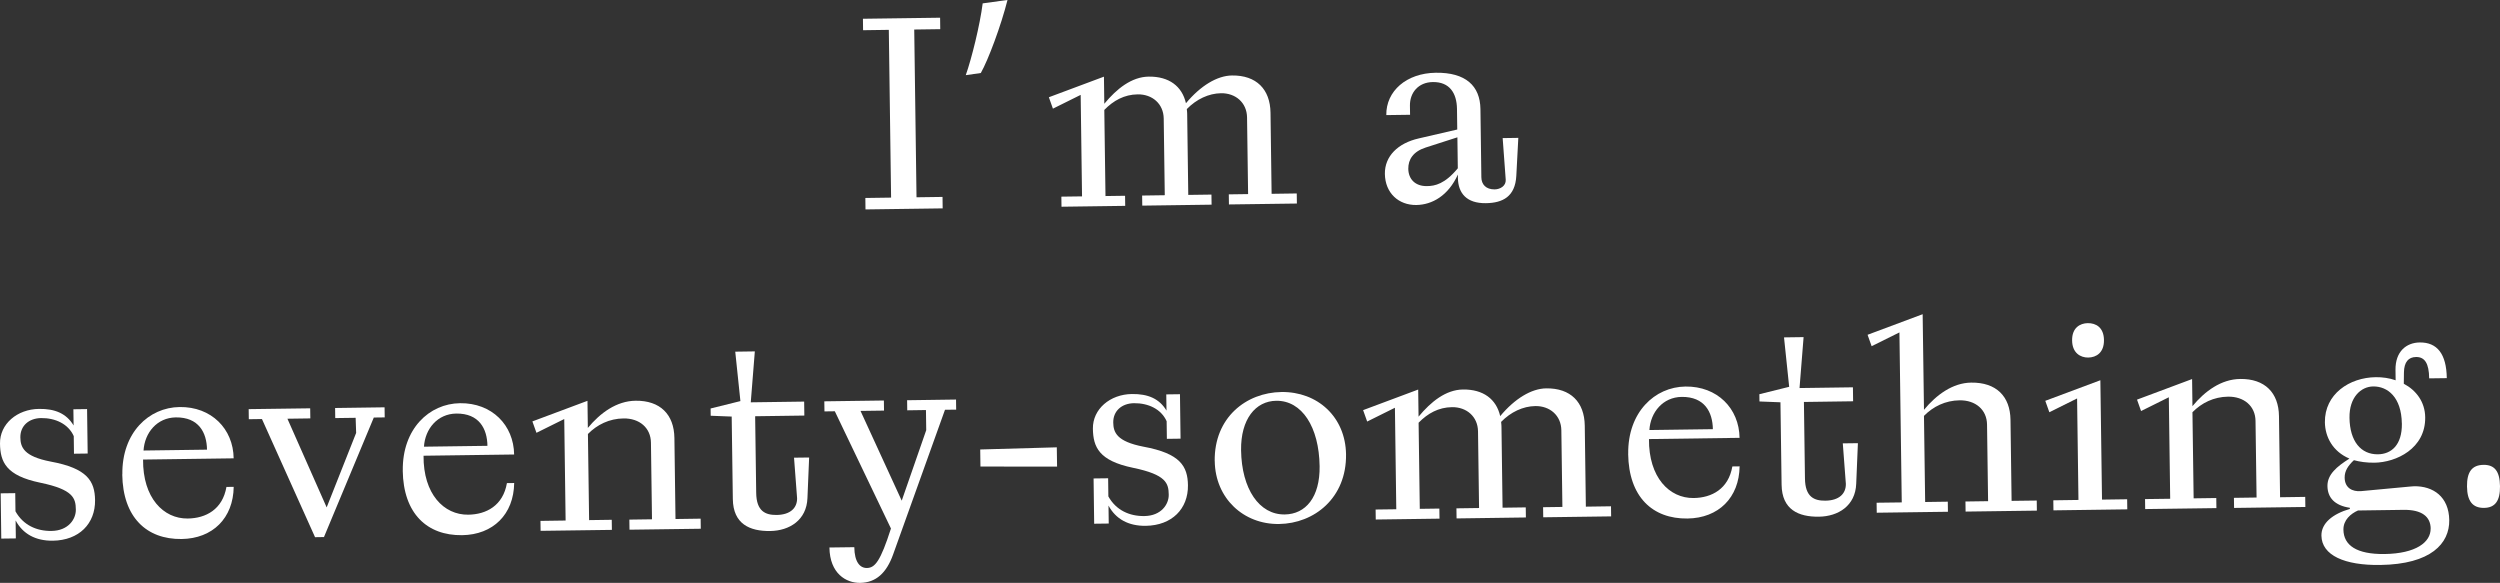
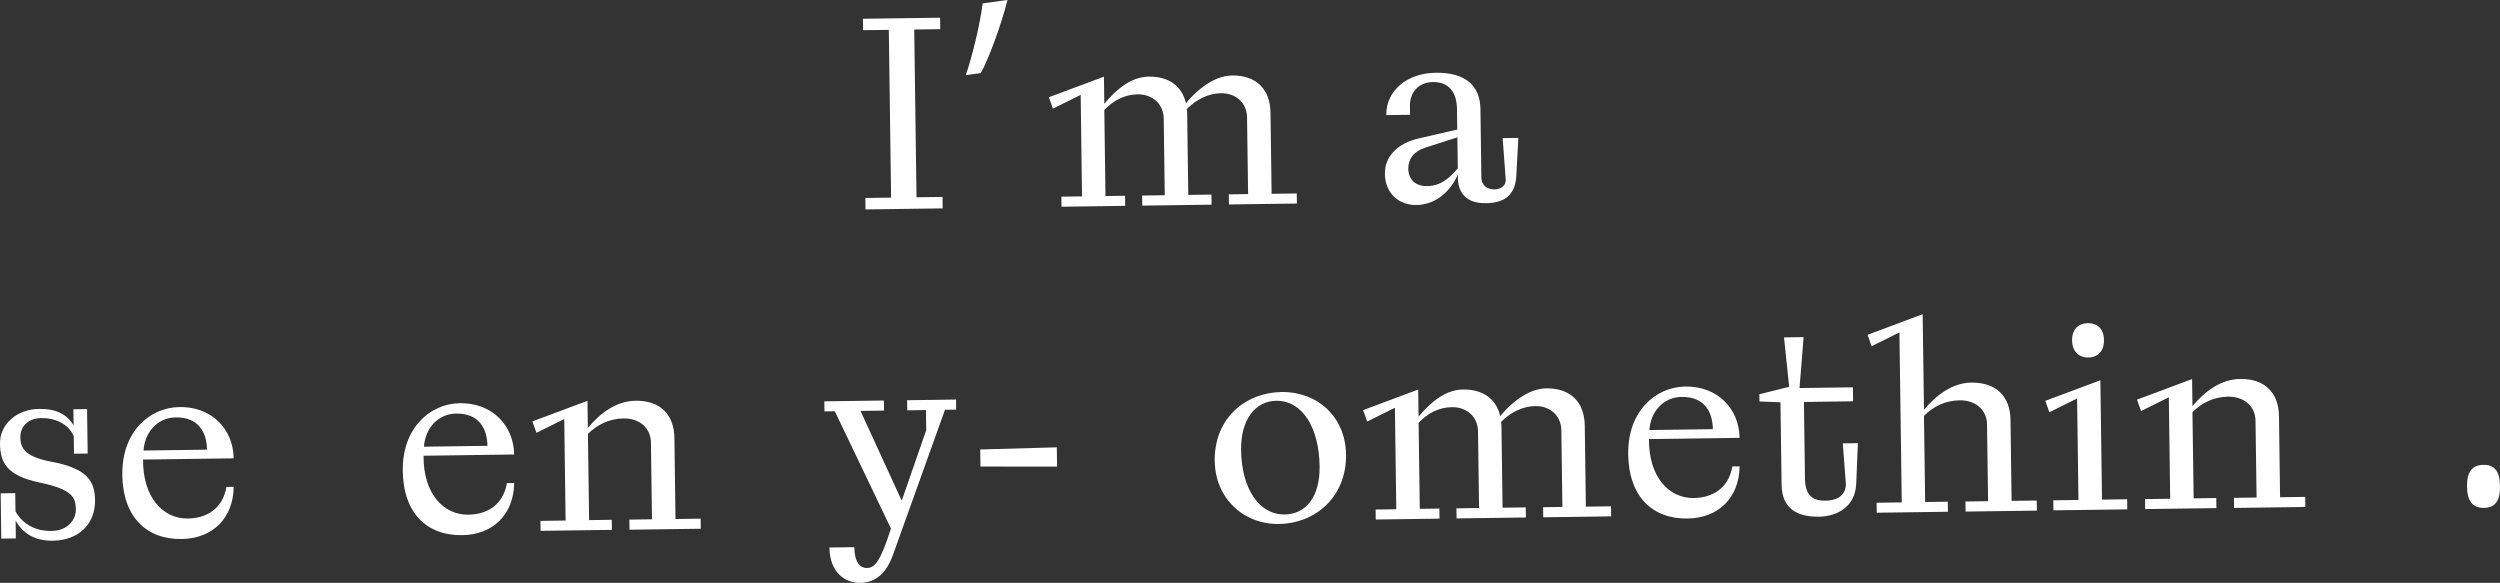
<svg xmlns="http://www.w3.org/2000/svg" id="_レイヤー_2" viewBox="0 0 547.81 127.72">
  <rect x="0" y="0" width="547.81" height="127.72" fill="#333333" stroke="none" />
  <defs>
    <style>.cls-1{fill:#fff;stroke-width:0px;}</style>
  </defs>
  <g id="_レイヤー_1-2">
    <path class="cls-1" d="m189.65,45.89l-.03-2.51,5.64-.08-.5-36.76-5.64.08-.03-2.51,16.91-.23.03,2.51-5.7.08.5,36.76,5.7-.08.03,2.51-16.91.23Z" />
    <path class="cls-1" d="m211.62,16.48c1.3-3.69,3.1-10.95,3.71-15.74l5.44-.75c-1.4,5.59-4.23,13.17-5.85,16.01l-3.3.47Z" />
    <path class="cls-1" d="m232.6,45.3l-.03-2.21,4.53-.06-.3-22.24-6.08,3.02-.89-2.5,12.07-4.51.08,5.94c2.71-3.29,5.99-5.9,9.72-5.95,4.47-.06,7.32,2.11,8.17,5.83,3.2-3.84,6.84-6.04,10.09-6.08,5.33-.07,8.37,3.01,8.44,8.16l.24,17.77,5.51-.08.03,2.21-14.89.2-.03-2.21,4.23-.06-.23-16.79c-.04-3.25-2.52-5.36-5.71-5.31-2.69.04-5.37,1.3-7.49,3.47.07.55.07.86.08,1.04l.24,17.77,5.08-.07.03,2.21-15.19.21-.03-2.21,4.96-.07-.23-16.79c-.04-3.25-2.52-5.36-5.71-5.31-2.94.04-5.31,1.36-7.31,3.41l.26,18.87,4.29-.06.03,2.21-13.97.19Z" />
    <path class="cls-1" d="m303.46,38.09c-.05-3.86,2.85-6.72,7.43-7.76l8.43-1.95-.06-4.53c-.05-3.43-1.61-5.92-5.29-5.87-3.19.04-5.05,2.34-5.02,5.15l.03,2.02-5.21.07c-.07-5.27,4.41-9.19,10.84-9.28,6.55-.09,9.72,2.87,9.79,7.95l.2,14.95c.02,1.59,1.02,2.68,2.92,2.66,1.23-.02,2.5-.77,2.42-2.12l-.67-9.12,3.43-.05-.44,8.34c-.25,4.54-2.98,5.92-6.66,5.97-4.23.06-6.09-2.18-6.14-5.55v-.73c-2.09,4.62-5.62,6.63-9.11,6.68-3.86.05-6.83-2.6-6.89-6.83Zm15.98-1.2l-.09-6.8-6.96,2.24c-2.74.89-3.82,2.62-3.8,4.65.03,2.27,1.52,3.84,4.09,3.8,1.78-.02,3.92-.48,6.75-3.89Z" />
    <path class="cls-1" d="m3.42,114.06l.05,3.92-3.19.04-.13-9.92,3.19-.04.05,3.98c1.7,3.04,4.65,4.35,7.9,4.3,3.68-.05,5.36-2.58,5.33-4.67-.03-2.51-.55-4.4-7.8-5.9C1.32,104.22.06,101.24,0,97.19c-.06-4.29,3.76-7.53,8.54-7.59,3.55-.05,6.02,1.02,7.59,3.63l-.05-3.55,3-.04.13,9.74-3,.04-.05-3.86c-1.2-2.68-4.04-3.99-7.16-3.95-2.7.04-4.57,1.72-4.54,4.23.03,2.14.73,4.16,6.63,5.3,8.05,1.48,9.68,4.28,9.74,8.45.07,5.15-3.5,8.81-9.25,8.89-3.8.05-6.58-1.5-8.15-4.42Z" />
    <path class="cls-1" d="m26.81,103.94c-.12-9.13,5.8-14.66,12.54-14.75,6.98-.1,11.77,4.8,11.85,11.24l-19.85.27c-.07,8.4,4.47,12.99,9.79,12.92,3.98-.05,7.63-2,8.48-6.92l1.59-.02c-.09,6.86-4.62,11.34-11.42,11.43-7.66.1-12.87-4.73-13-14.16Zm18.55-5.4c-.05-3.74-1.81-7.14-6.84-7.08-4.1.06-6.82,3.34-7.07,7.26l13.91-.19Z" />
-     <path class="cls-1" d="m69.03,117.7l-11.63-25.88-2.88.04-.03-2.21,13.48-.18.03,2.21-5.02.07,8.6,19.43,6.46-16.32-.11-3.31-4.47.06-.03-2.21,10.84-.15.03,2.21-2.39.03-10.92,26.19-1.96.03Z" />
    <path class="cls-1" d="m88.26,103.1c-.12-9.13,5.8-14.66,12.54-14.75,6.98-.09,11.77,4.8,11.86,11.24l-19.85.27c-.07,8.4,4.46,12.99,9.79,12.92,3.98-.05,7.63-2,8.48-6.92l1.59-.02c-.09,6.86-4.62,11.34-11.42,11.43-7.66.1-12.87-4.73-13-14.16Zm18.55-5.4c-.05-3.74-1.81-7.14-6.84-7.08-4.1.06-6.82,3.34-7.07,7.26l13.9-.19Z" />
    <path class="cls-1" d="m118.46,116.35l-.03-2.21,5.51-.08-.3-22.24-6.09,3.02-.89-2.5,12.07-4.51.08,5.94c2.71-3.28,6.29-5.91,10.46-5.96,5.39-.07,8.44,3.01,8.51,8.16l.24,17.76,5.51-.08.03,2.21-15.62.21-.03-2.21,4.96-.07-.23-16.79c-.04-3.25-2.52-5.36-6.01-5.31-3.12.04-5.8,1.37-7.8,3.41l.26,18.87,4.96-.07.03,2.21-15.62.21Z" />
-     <path class="cls-1" d="m160.58,109.35l-.25-18.07-4.6-.18-.02-1.59,6.53-1.62-1.13-10.83,4.29-.06-.89,11.16,11.7-.16.04,3.06-10.78.15.23,16.79c.05,4.04,2.03,4.87,4.48,4.84,3-.04,4.51-1.53,4.48-3.67l-.67-8.88,3.31-.04-.37,8.89c-.18,4.84-3.95,7.16-8.17,7.22-4.47.06-8.11-1.54-8.18-7Z" />
    <path class="cls-1" d="m181.75,119.97l5.45-.07c.04,3.25,1.23,4.58,2.76,4.56,1.78-.02,2.98-1.51,5.27-8.65l-12.3-25.69-2.27.03-.03-2.21,13.05-.18.03,2.21-5.15.07,9.03,19.67,5.37-15.45-.06-4.41-4.1.06-.03-2.21,10.72-.15.03,2.21-2.45.03-11.39,31.77c-1.42,3.94-3.71,6.12-7.21,6.16-3.06.04-6.65-2.05-6.72-7.75Z" />
    <path class="cls-1" d="m231.63,102.25l-16.79-.02-.05-3.74,16.78-.47.06,4.23Z" />
-     <path class="cls-1" d="m242.9,110.8l.05,3.92-3.19.04-.13-9.92,3.19-.04.05,3.98c1.7,3.04,4.65,4.35,7.9,4.3,3.68-.05,5.36-2.58,5.33-4.67-.03-2.51-.55-4.4-7.8-5.9-7.5-1.55-8.76-4.54-8.82-8.58-.06-4.29,3.76-7.53,8.54-7.59,3.55-.05,6.02,1.02,7.59,3.63l-.05-3.55,3-.04.13,9.74-3,.04-.05-3.86c-1.2-2.68-4.04-3.99-7.16-3.95-2.7.04-4.57,1.72-4.54,4.23.03,2.14.73,4.16,6.63,5.3,8.05,1.48,9.68,4.28,9.74,8.45.07,5.15-3.5,8.81-9.25,8.89-3.8.05-6.58-1.5-8.15-4.42Z" />
    <path class="cls-1" d="m266.17,101.05c-.13-9.56,6.9-15.04,14.62-15.15,7.9-.11,14.04,5.45,14.16,13.65.13,9.56-6.96,15.17-14.68,15.27-7.78.11-13.98-5.63-14.09-13.78Zm22.99,1.1c-.12-8.58-3.87-14.41-9.51-14.33-4.53.06-7.79,4.03-7.7,10.83.12,8.51,3.99,14.16,9.57,14.08,4.59-.06,7.73-3.78,7.64-10.58Z" />
    <path class="cls-1" d="m301.46,113.86l-.03-2.21,4.53-.06-.3-22.24-6.08,3.02-.89-2.5,12.07-4.51.08,5.94c2.71-3.28,5.99-5.9,9.72-5.95,4.47-.06,7.32,2.11,8.17,5.83,3.2-3.84,6.84-6.04,10.09-6.08,5.33-.07,8.37,3.01,8.44,8.16l.24,17.76,5.51-.08.03,2.21-14.88.2-.03-2.21,4.23-.06-.23-16.79c-.04-3.25-2.52-5.36-5.71-5.31-2.7.04-5.37,1.3-7.49,3.47.07.55.07.86.08,1.04l.24,17.76,5.08-.07.03,2.21-15.19.21-.03-2.21,4.96-.07-.23-16.79c-.04-3.25-2.52-5.36-5.71-5.31-2.94.04-5.31,1.36-7.31,3.41l.26,18.87,4.29-.06.03,2.21-13.97.19Z" />
    <path class="cls-1" d="m356.78,99.45c-.12-9.13,5.81-14.66,12.54-14.75,6.98-.09,11.77,4.8,11.86,11.24l-19.85.27c-.07,8.4,4.46,12.99,9.79,12.92,3.98-.05,7.63-2,8.48-6.92l1.59-.02c-.09,6.86-4.62,11.34-11.42,11.43-7.66.1-12.87-4.73-13-14.16Zm18.55-5.4c-.05-3.74-1.81-7.14-6.84-7.08-4.1.06-6.82,3.34-7.07,7.26l13.91-.19Z" />
    <path class="cls-1" d="m390.39,106.22l-.25-18.07-4.6-.18-.02-1.59,6.53-1.62-1.13-10.83,4.29-.06-.89,11.16,11.7-.16.04,3.06-10.78.15.23,16.79c.05,4.04,2.03,4.87,4.48,4.84,3-.04,4.51-1.53,4.48-3.68l-.67-8.88,3.31-.04-.37,8.89c-.18,4.84-3.95,7.16-8.17,7.22-4.47.06-8.11-1.54-8.18-7Z" />
    <path class="cls-1" d="m411.24,112.37l-.03-2.21,5.51-.07-.51-37.25-6.09,3.02-.89-2.5,12.07-4.51.29,20.95c2.71-3.28,6.29-5.91,10.33-5.96,5.51-.08,8.56,3.01,8.63,8.15l.24,17.76,5.51-.07.03,2.21-15.62.21-.03-2.21,4.96-.07-.23-16.79c-.04-3.25-2.52-5.36-6.02-5.31-3.12.04-5.8,1.37-7.8,3.41l.26,18.87,4.96-.07.03,2.21-15.62.21Z" />
    <path class="cls-1" d="m449.96,111.84l-.03-2.21,5.51-.08-.3-22.24-6.08,3.02-.89-2.5,12.07-4.51.36,26.16,5.51-.08.03,2.21-16.17.22Zm4.09-37.25c-.04-2.76,1.73-3.76,3.44-3.78,1.78-.02,3.5.93,3.54,3.69.04,2.76-1.66,3.82-3.44,3.85-1.71.02-3.51-1-3.54-3.75Z" />
    <path class="cls-1" d="m470.06,111.57l-.03-2.21,5.51-.07-.3-22.24-6.08,3.02-.89-2.5,12.07-4.51.08,5.94c2.71-3.28,6.29-5.91,10.46-5.96,5.39-.07,8.44,3.01,8.5,8.16l.24,17.76,5.51-.08.03,2.21-15.62.21-.03-2.21,4.96-.07-.23-16.79c-.04-3.25-2.52-5.36-6.02-5.31-3.12.04-5.8,1.37-7.8,3.41l.26,18.87,4.96-.07.03,2.21-15.62.21Z" />
-     <path class="cls-1" d="m508.68,117.36c-.04-2.7,2.45-4.75,6.23-5.84v-.25c-3.38-.51-4.88-2.26-4.91-4.77-.03-2.51,2.03-4.26,4.82-6.01-3.64-1.54-5.33-4.71-5.38-7.95-.08-6.19,5.38-9.82,11.14-9.89,1.47-.02,3.01.2,4.36.68l-.03-2.27c-.05-4.04,2.37-5.98,5.31-6.02,3.8-.05,5.86,2.49,5.93,7.82l-3.86.05c-.04-3.31-.98-4.71-2.88-4.68-1.65.02-2.62,1.08-2.65,3.41l-.03,2.45c2.71,1.43,4.65,3.98,4.69,7.35.09,6.86-6.36,9.89-11.14,9.95-1.72.02-3.19-.2-4.48-.55-1.27,1.18-2.05,2.36-2.03,3.83.03,2.27,1.7,3.1,3.59,2.95l10.71-1c.31,0,.61-.07.92-.07,4.17-.06,7.63,2.29,7.7,7.43.07,5.08-3.97,9.67-15.12,9.82-7.78.11-12.83-2.09-12.89-6.44Zm23.94-1.55c-.04-2.57-1.89-4.14-5.94-4.09l-9.99.14c-1.58.7-3.22,2.07-3.19,4.21.05,3.43,2.89,5.41,9.02,5.33,6.86-.09,10.14-2.59,10.09-5.59Zm-6.32-23.01c-.08-5.76-3.11-8.17-6.3-8.12-2.63.04-5.24,2.34-5.17,6.87.07,5.15,2.5,8.05,6.24,8,2.88-.04,5.3-1.97,5.24-6.75Z" />
    <path class="cls-1" d="m540.58,106.63c-.04-3.25,1.1-4.73,3.61-4.77,2.45-.03,3.57,1.42,3.62,4.67.04,3.18-1.04,4.73-3.49,4.76-2.51.03-3.7-1.48-3.74-4.67Z" />
  </g>
</svg>